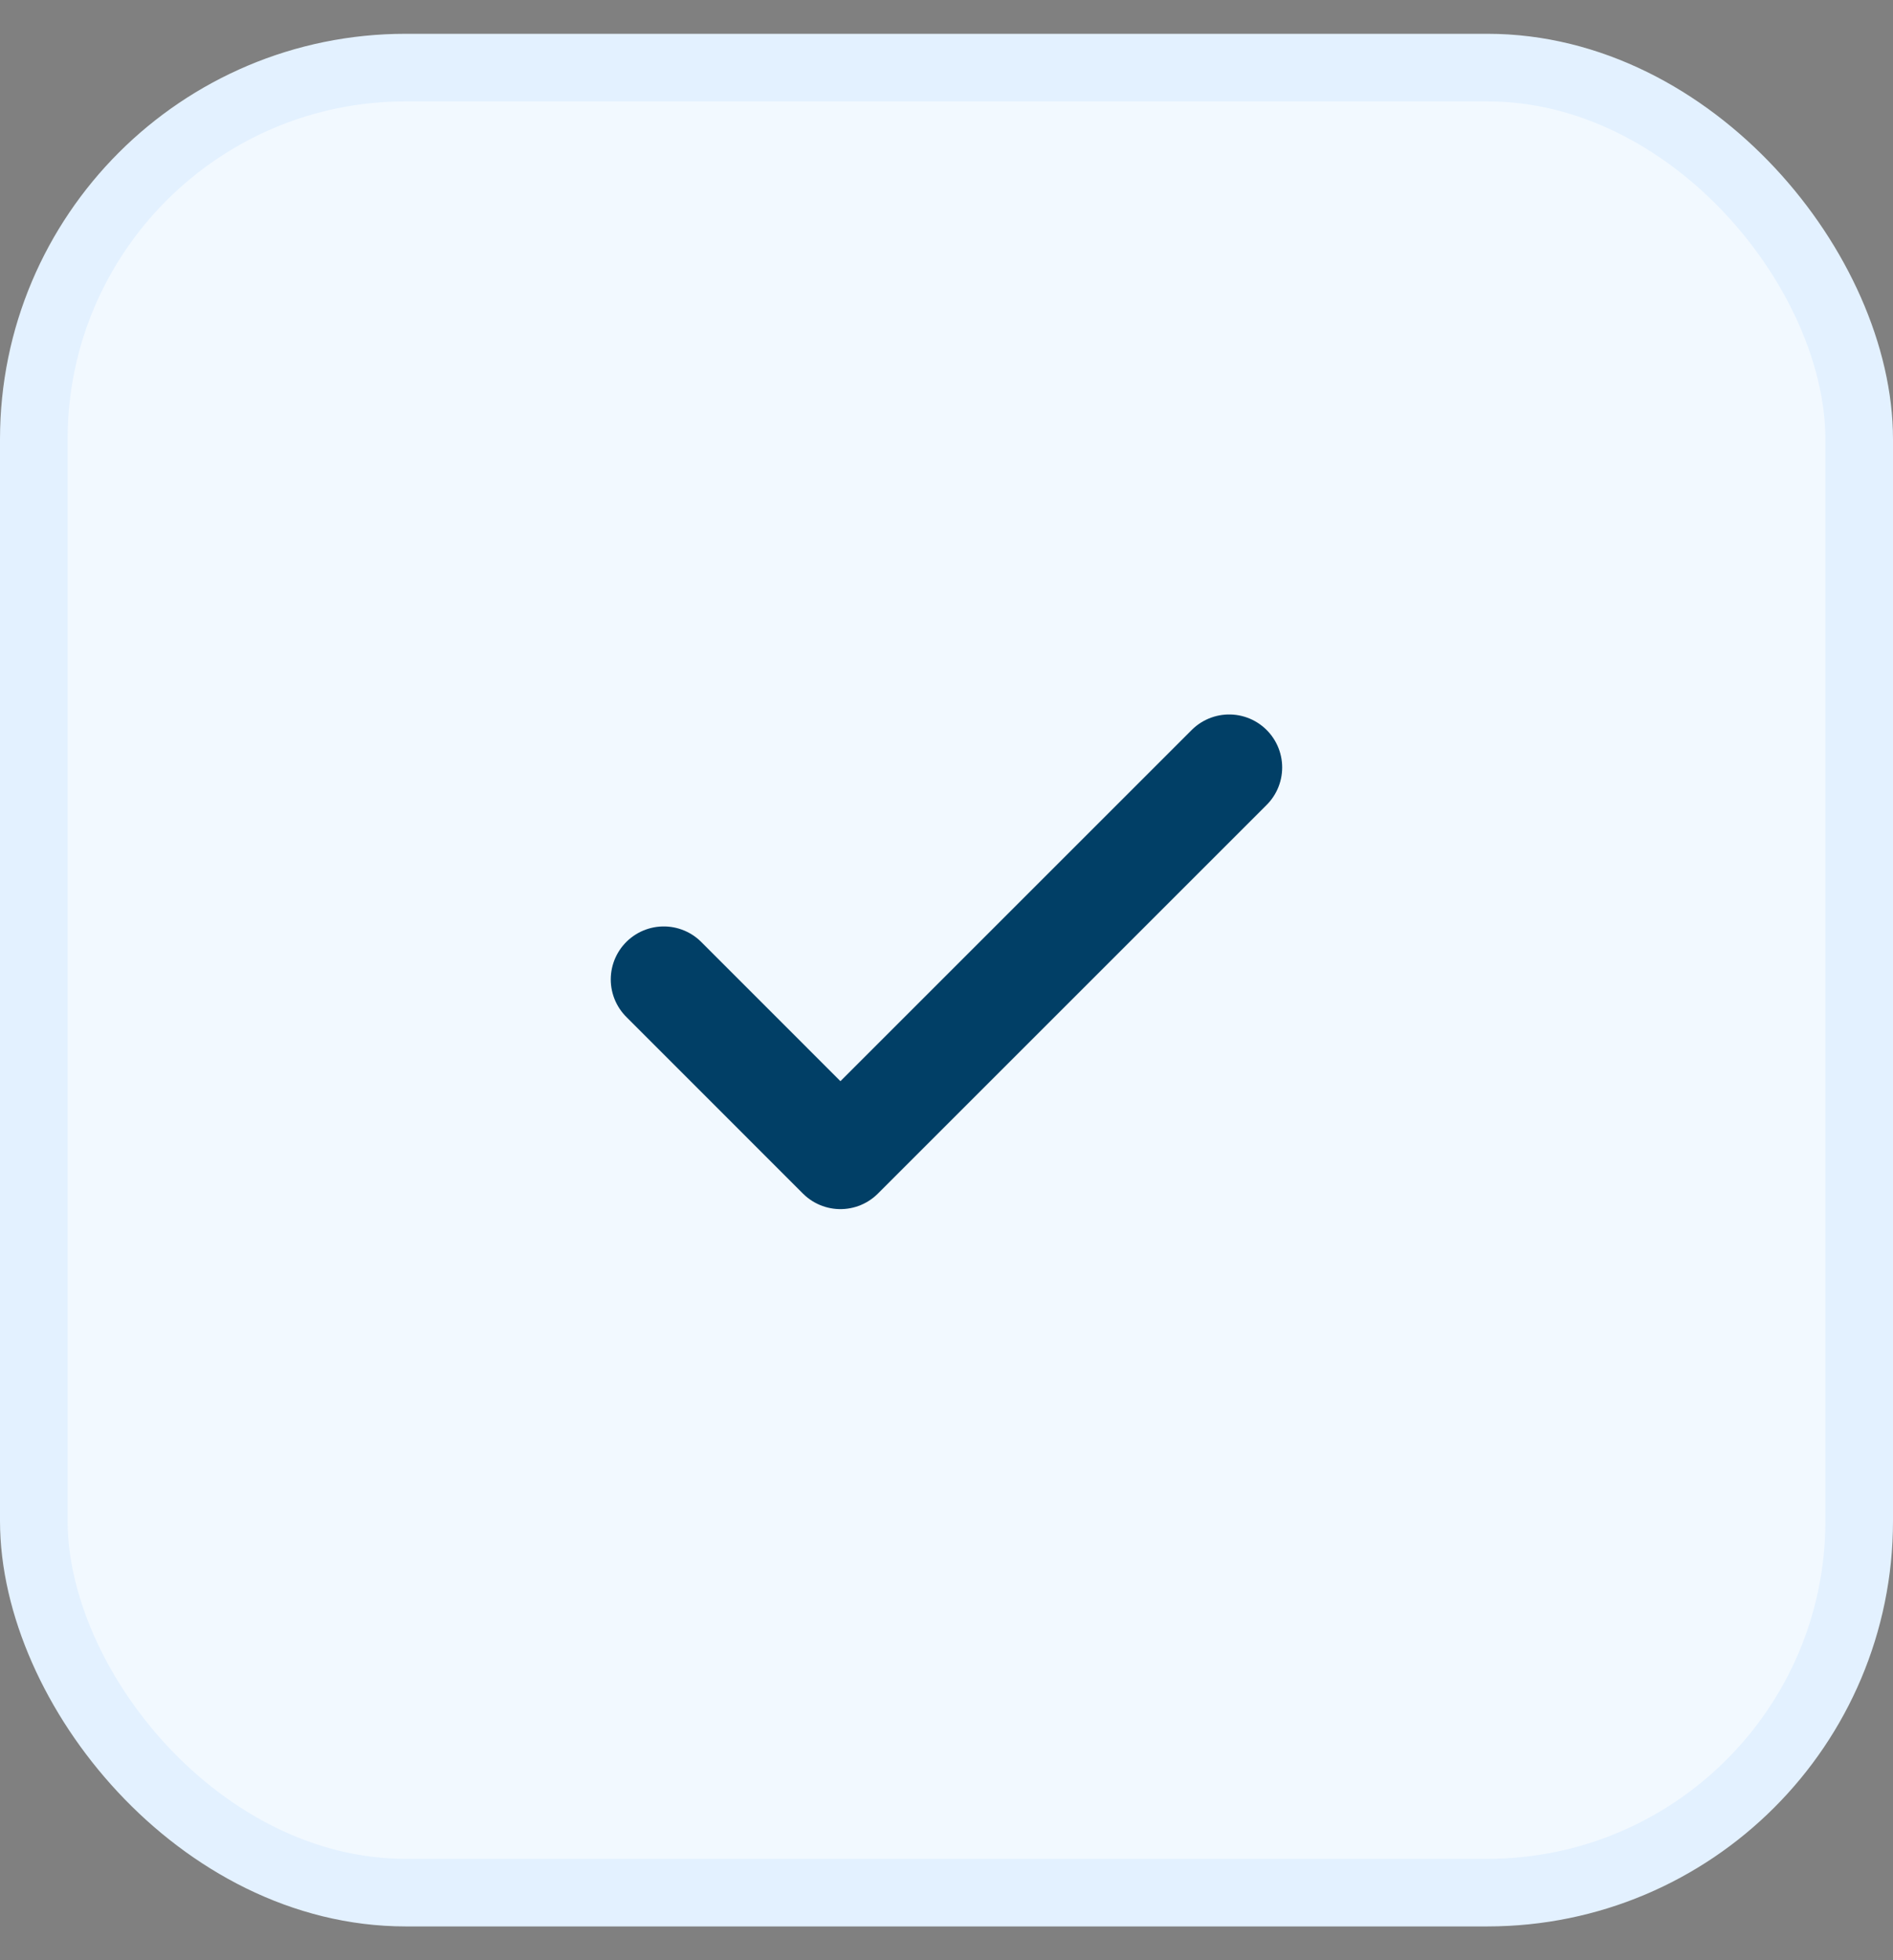
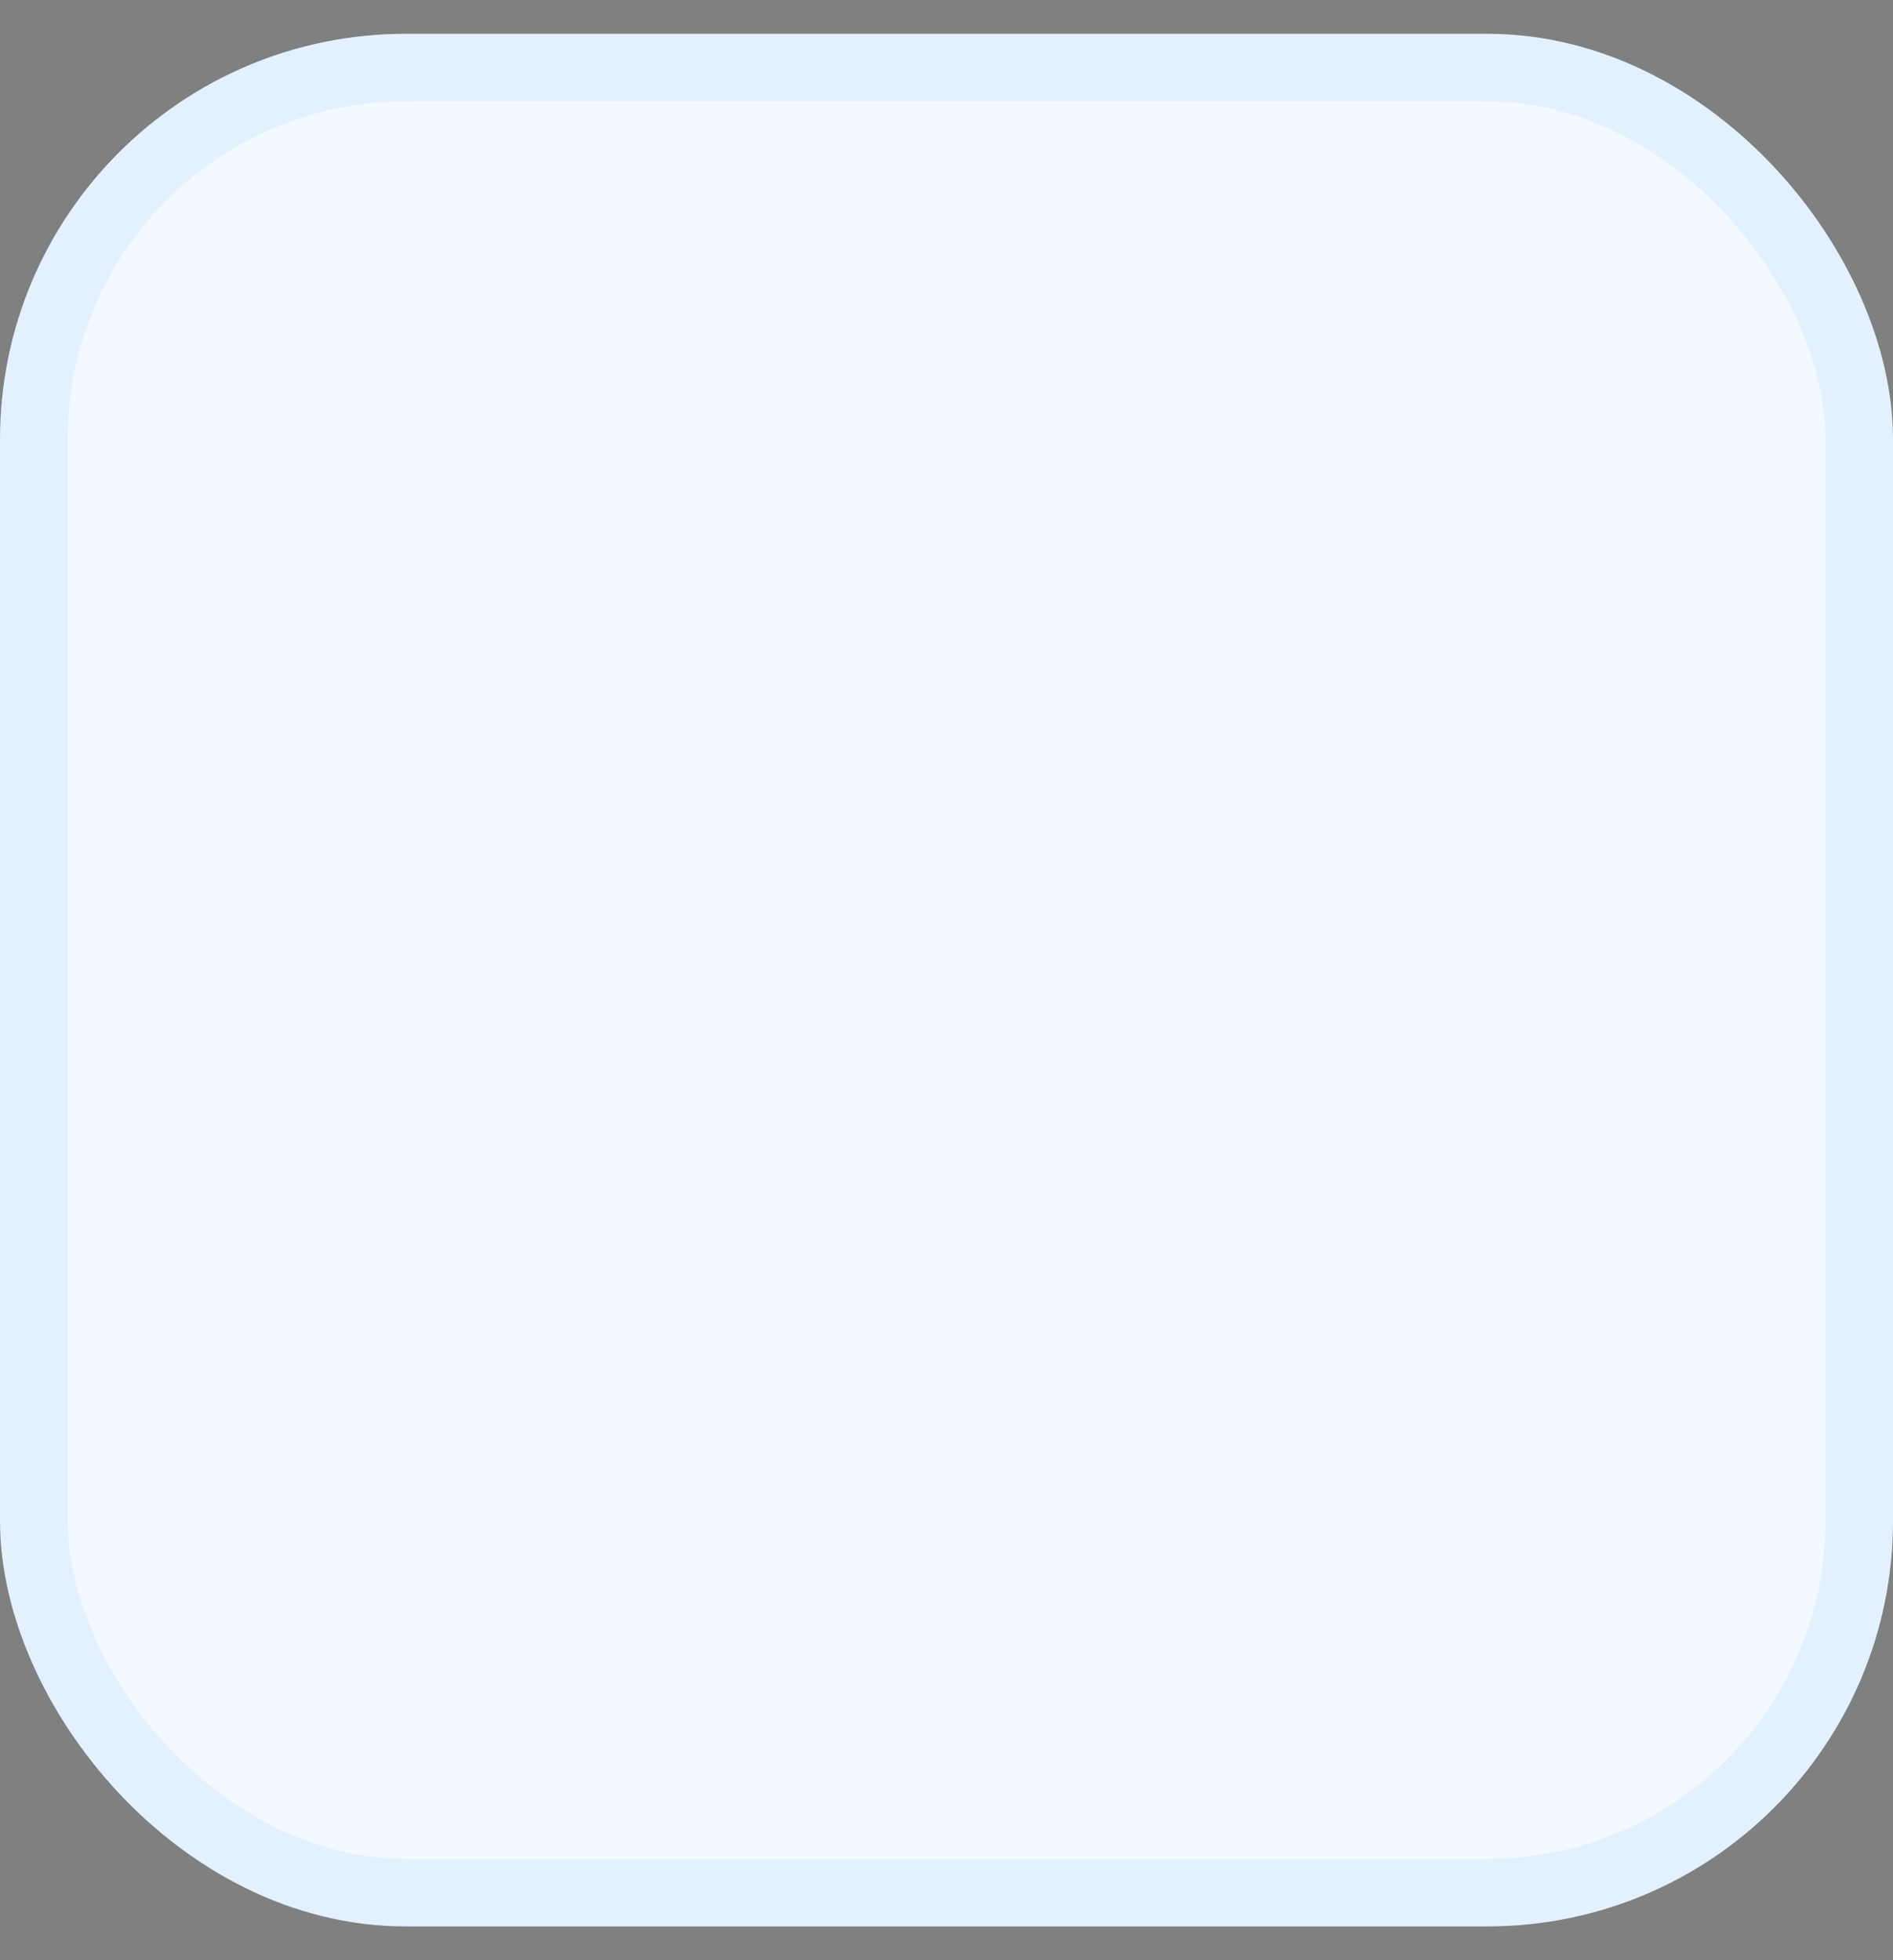
<svg xmlns="http://www.w3.org/2000/svg" width="28" height="29" fill="none" viewBox="0 0 28 29">
  <rect x="0" y="0" width="28" height="29" fill="#808080" stroke="none" />
  <rect width="27" height="27" x=".5" y="1" fill="#F2F9FF" rx="5.5" />
  <rect width="27" height="27" x=".5" y="1" stroke="#E3F1FF" rx="5.5" />
  <g clip-path="url(#a)">
    <g clip-path="url(#b)">
      <g clip-path="url(#c)">
-         <path stroke="#013F66" stroke-linecap="round" stroke-linejoin="round" stroke-width="1.568" d="m18.181 11.354-5.75 5.75-2.613-2.614" />
-       </g>
+         </g>
    </g>
  </g>
  <defs>
    <clipPath id="a">
-       <path fill="#fff" d="M8.5 10.57h11v7.84h-11z" />
-     </clipPath>
+       </clipPath>
    <clipPath id="b">
      <path fill="#fff" d="M8.5 10.57h11v7.84h-11z" />
    </clipPath>
    <clipPath id="c">
-       <path fill="#fff" d="M8.512 10.57h10.976v7.84H8.512z" />
-     </clipPath>
+       </clipPath>
  </defs>
</svg>